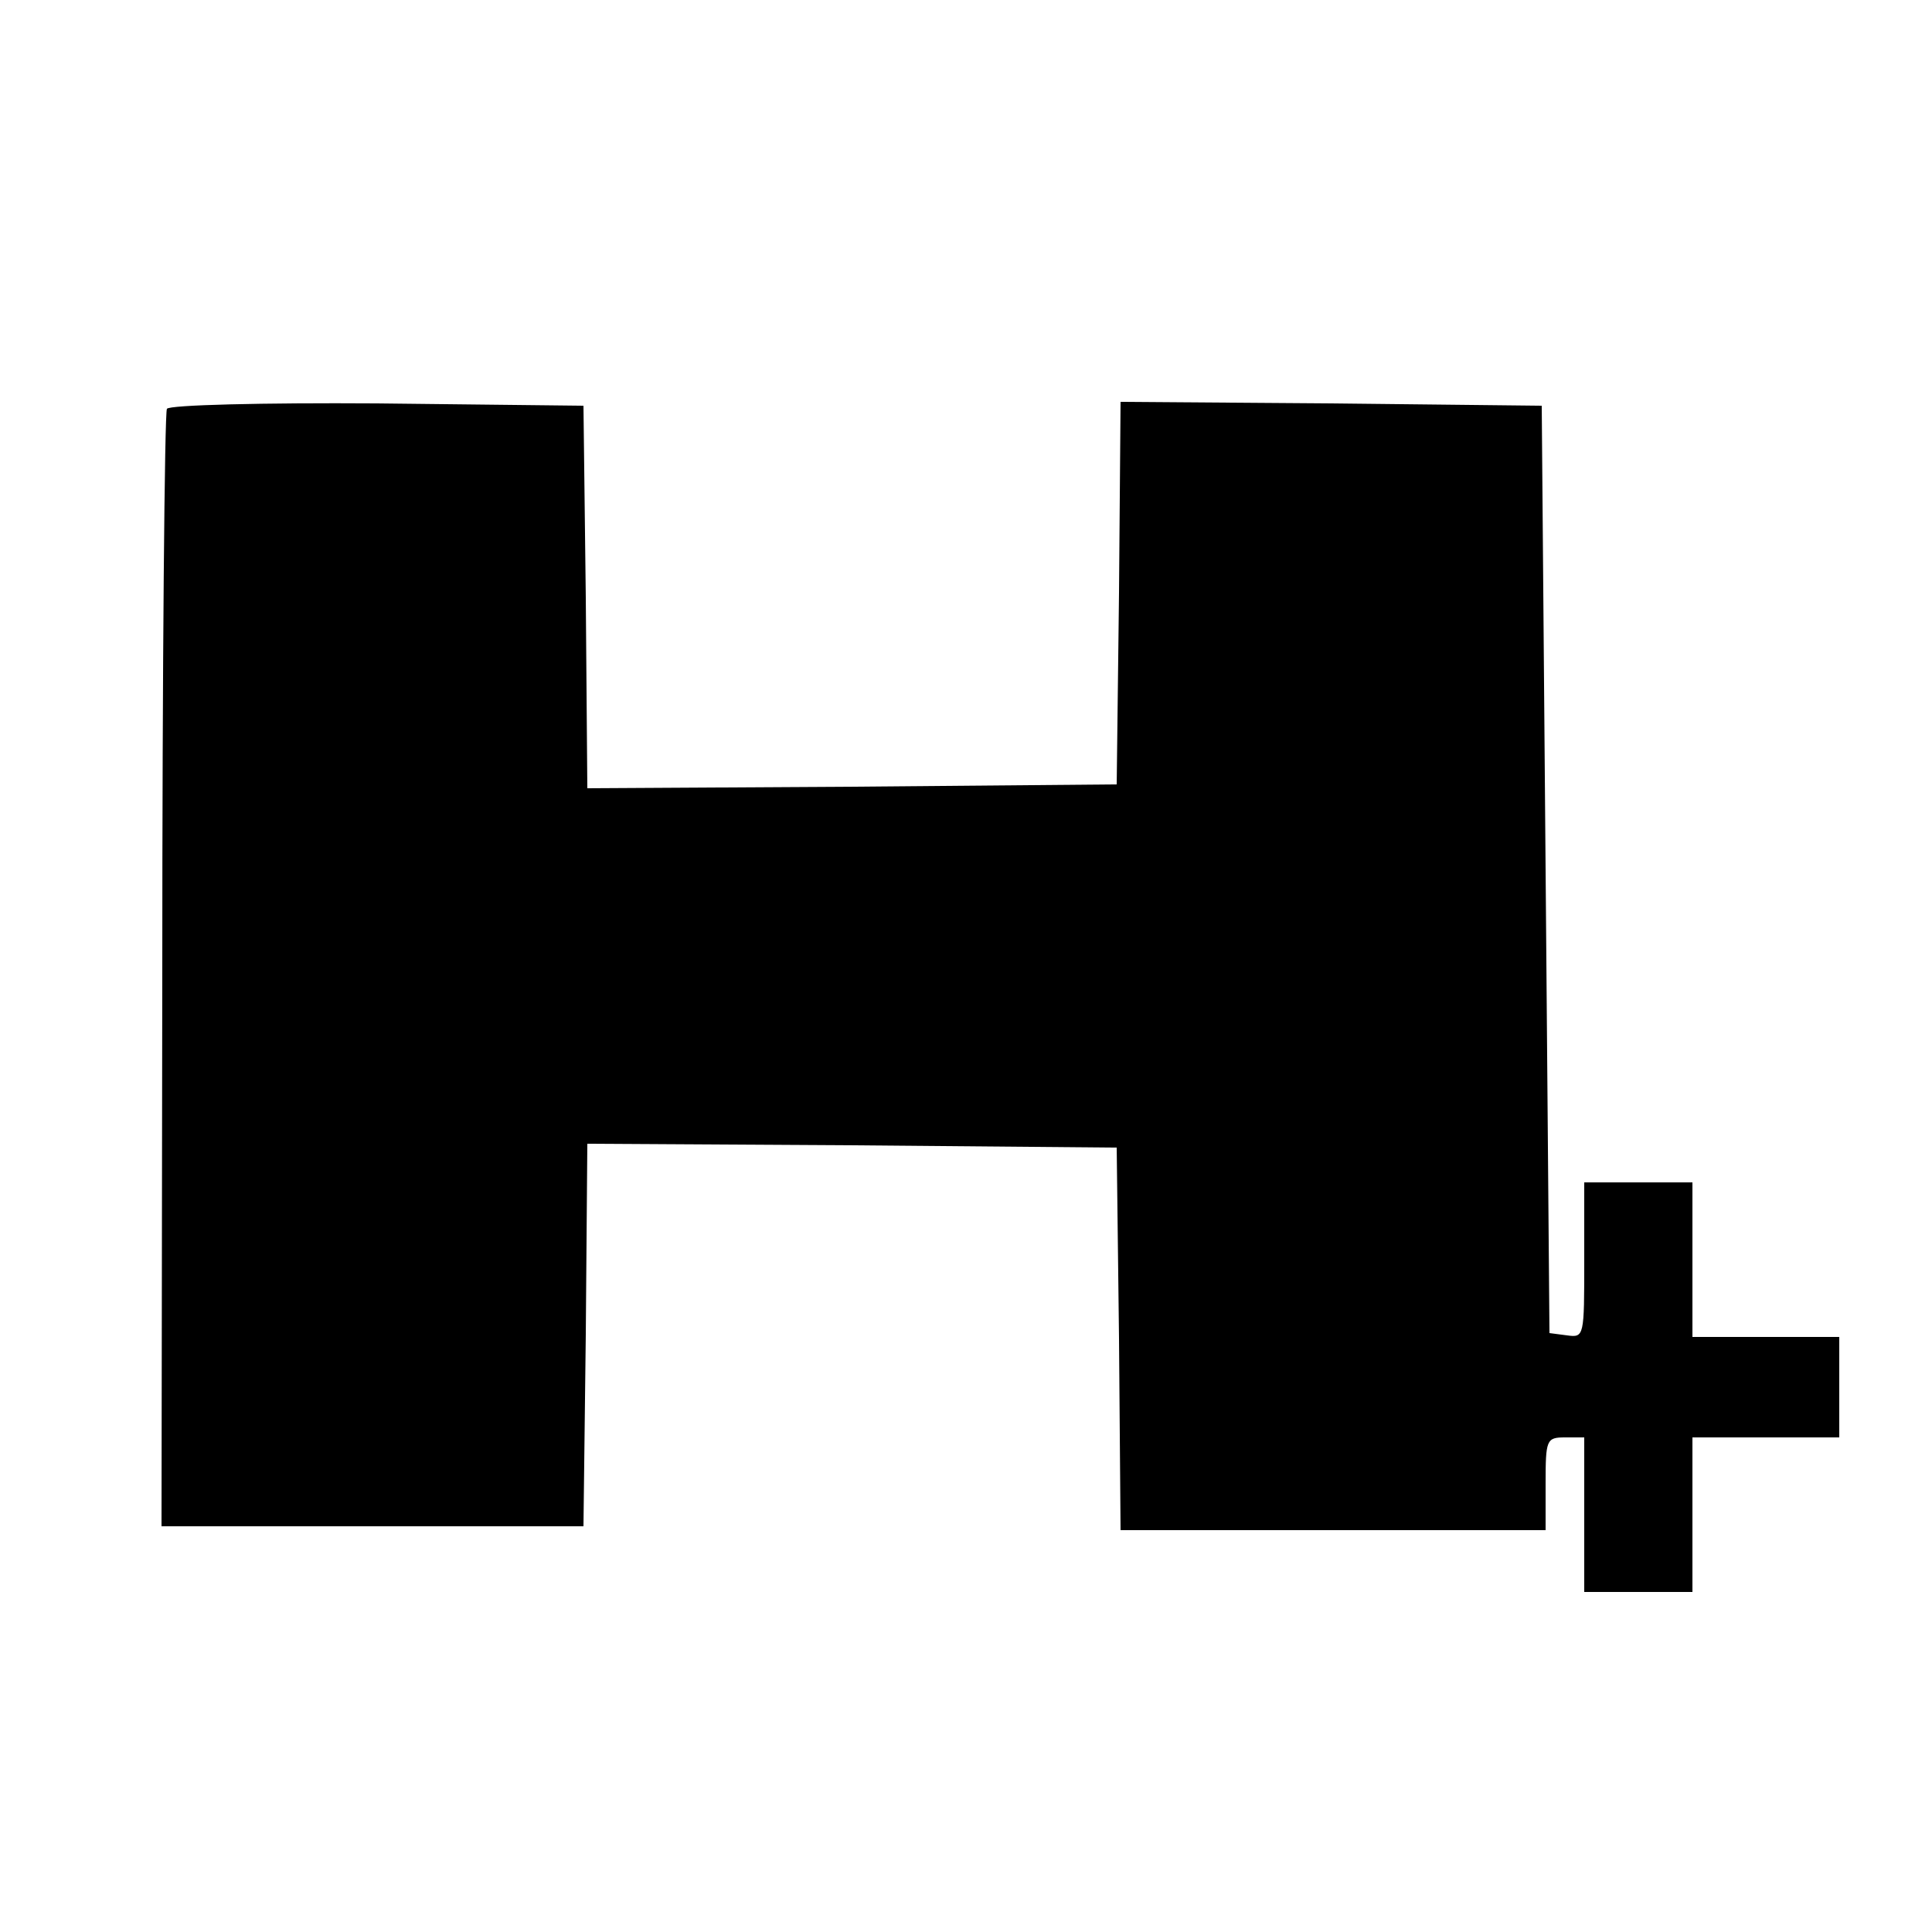
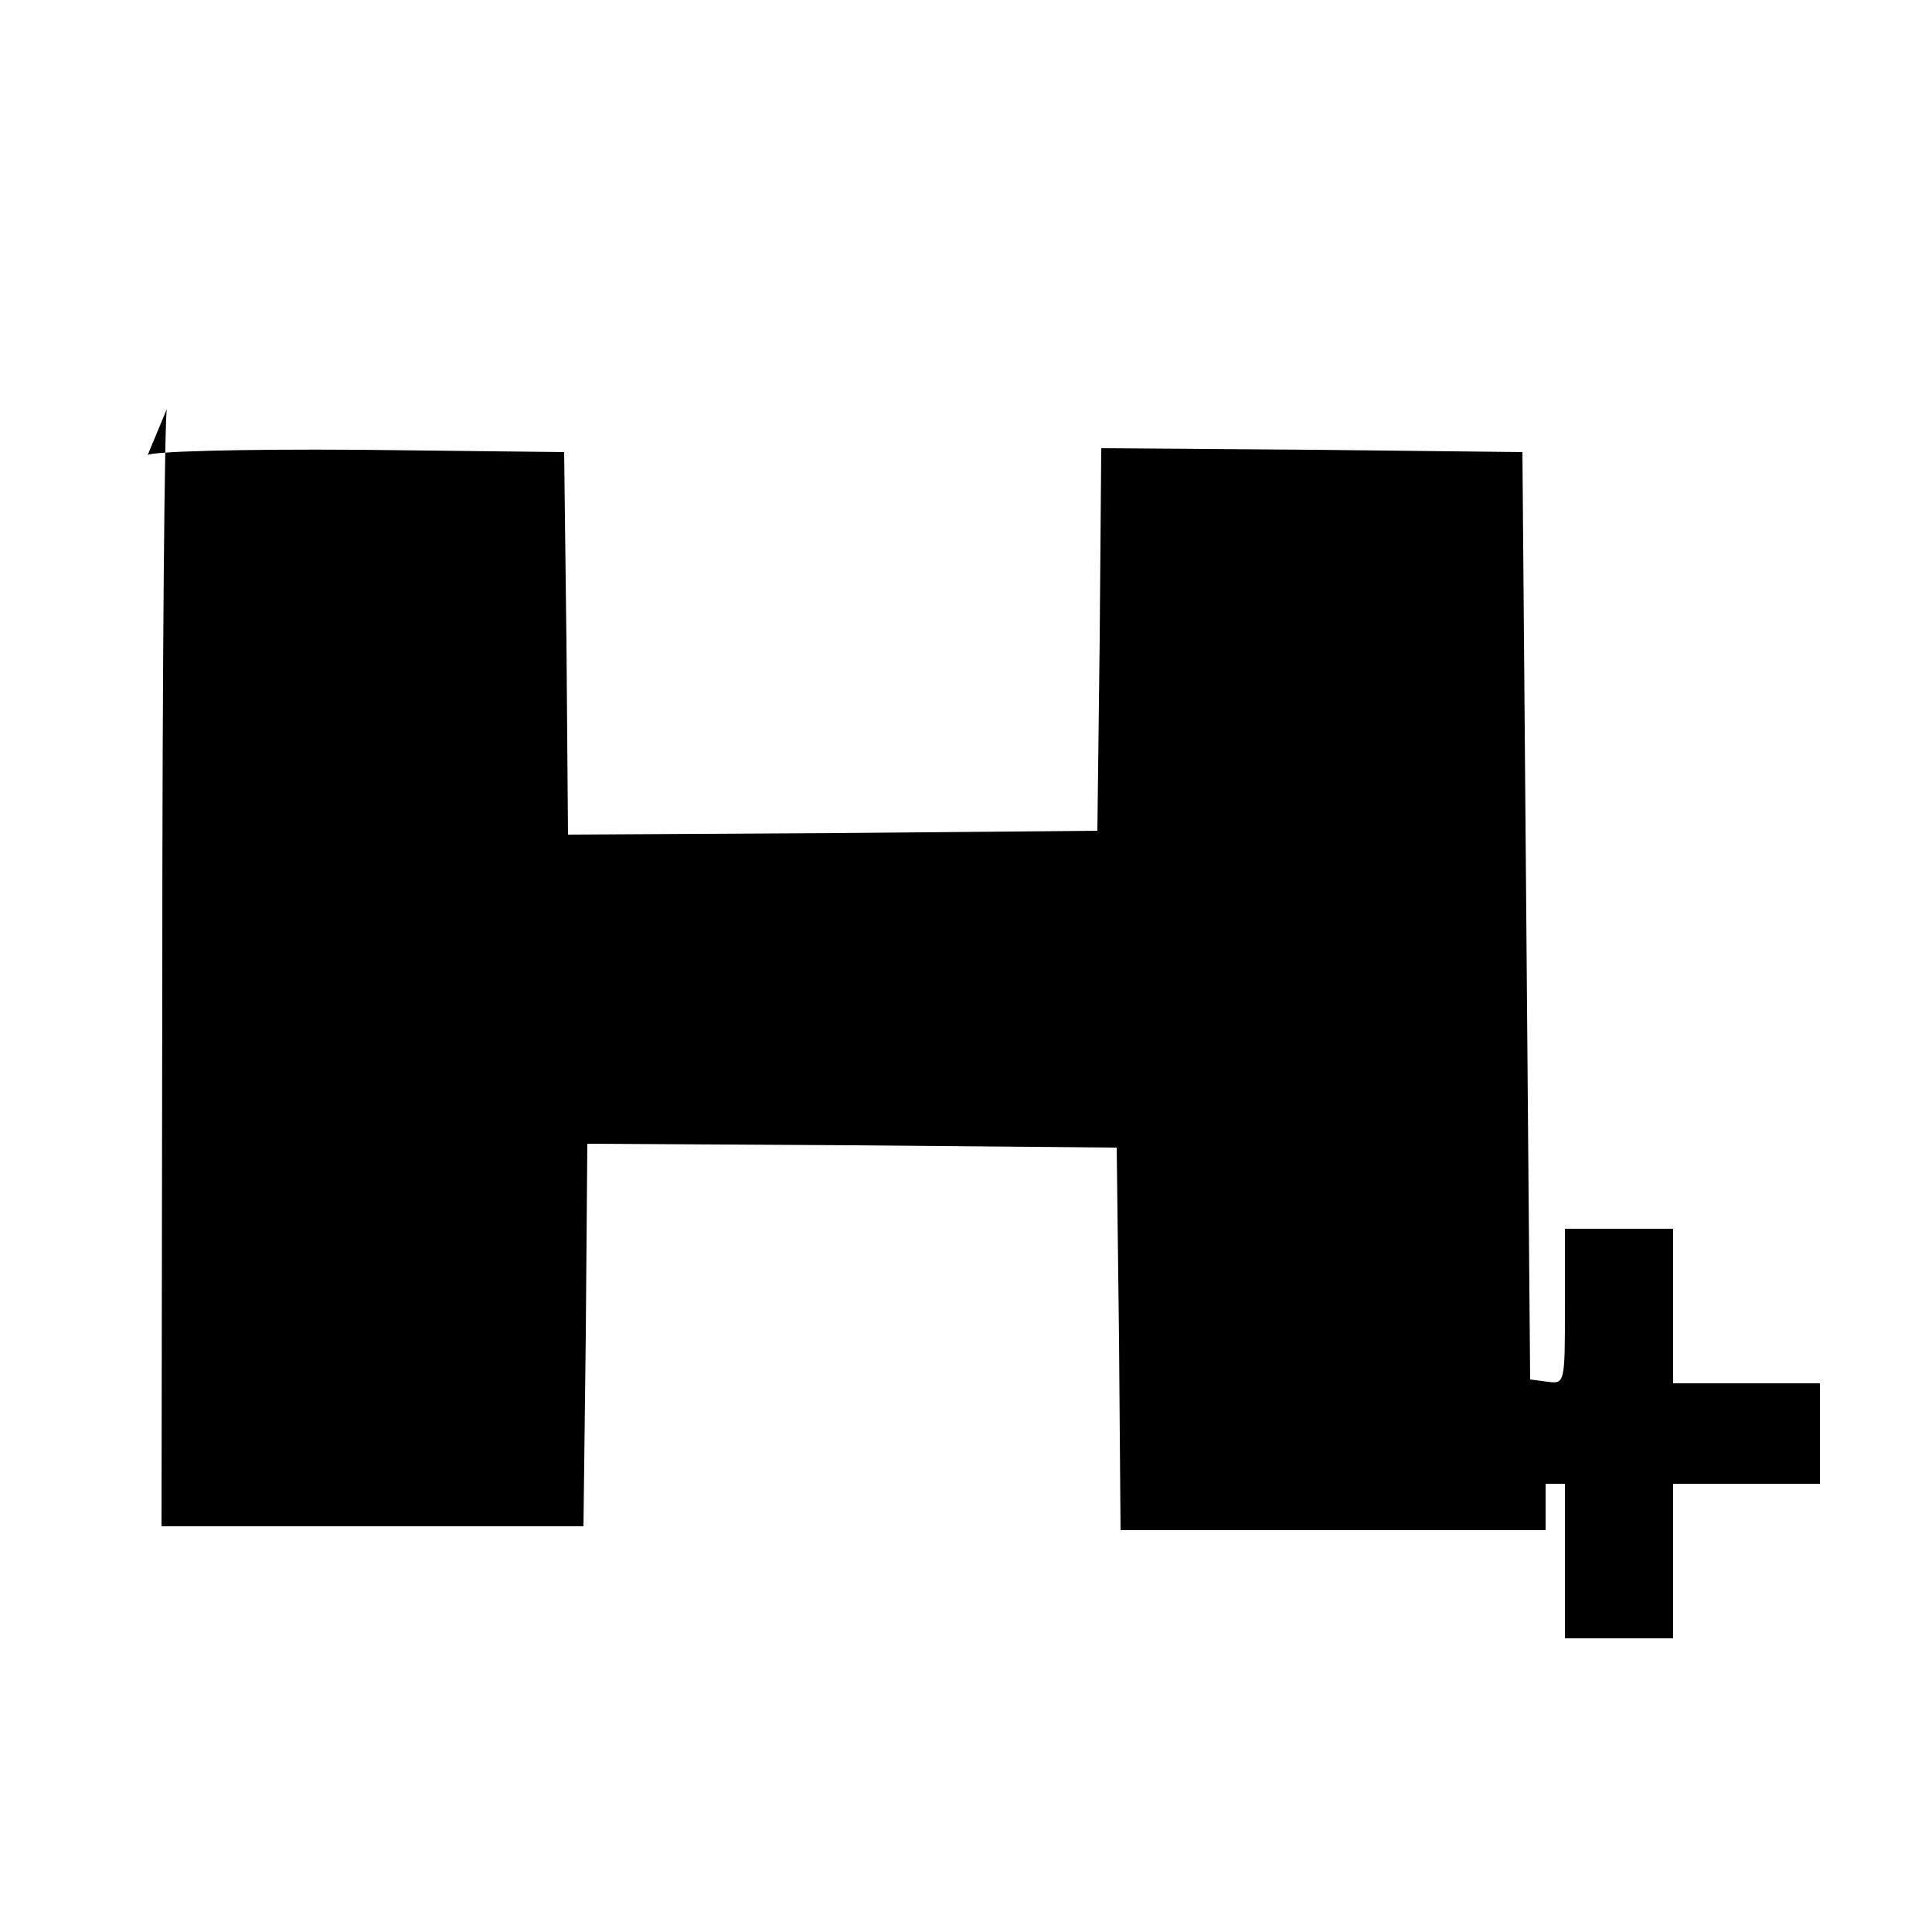
<svg xmlns="http://www.w3.org/2000/svg" version="1.0" width="250pt" height="250pt" viewBox="0 0 250 250" preserveAspectRatio="xMidYMid meet">
  <g transform="translate(0,250) scale(0.1,-0.1)" fill="#000000" stroke="none">
-     <path d="M216 1971 c-3 -4 -6 -332 -6 -727 l-1 -719 273 0 273 0 3 248 2 247 343 -2 342 -3 3 -247 2 -248 275 0 275 0 0 60 c0 57 1 60 25 60 l25 0 0 -100 0 -100 70 0 70 0 0 100 0 100 95 0 95 0 0 65 0 65 -95 0 -95 0 0 100 0 100 -70 0 -70 0 0 -101 c0 -98 0 -100 -22 -97 l-23 3 -5 600 -5 600 -272 3 -273 2 -2 -247 -3 -248 -342 -3 -343 -2 -2 247 -3 248 -267 3 c-148 1 -269 -2 -272 -7z" />
+     <path d="M216 1971 c-3 -4 -6 -332 -6 -727 l-1 -719 273 0 273 0 3 248 2 247 343 -2 342 -3 3 -247 2 -248 275 0 275 0 0 60 l25 0 0 -100 0 -100 70 0 70 0 0 100 0 100 95 0 95 0 0 65 0 65 -95 0 -95 0 0 100 0 100 -70 0 -70 0 0 -101 c0 -98 0 -100 -22 -97 l-23 3 -5 600 -5 600 -272 3 -273 2 -2 -247 -3 -248 -342 -3 -343 -2 -2 247 -3 248 -267 3 c-148 1 -269 -2 -272 -7z" />
  </g>
</svg>